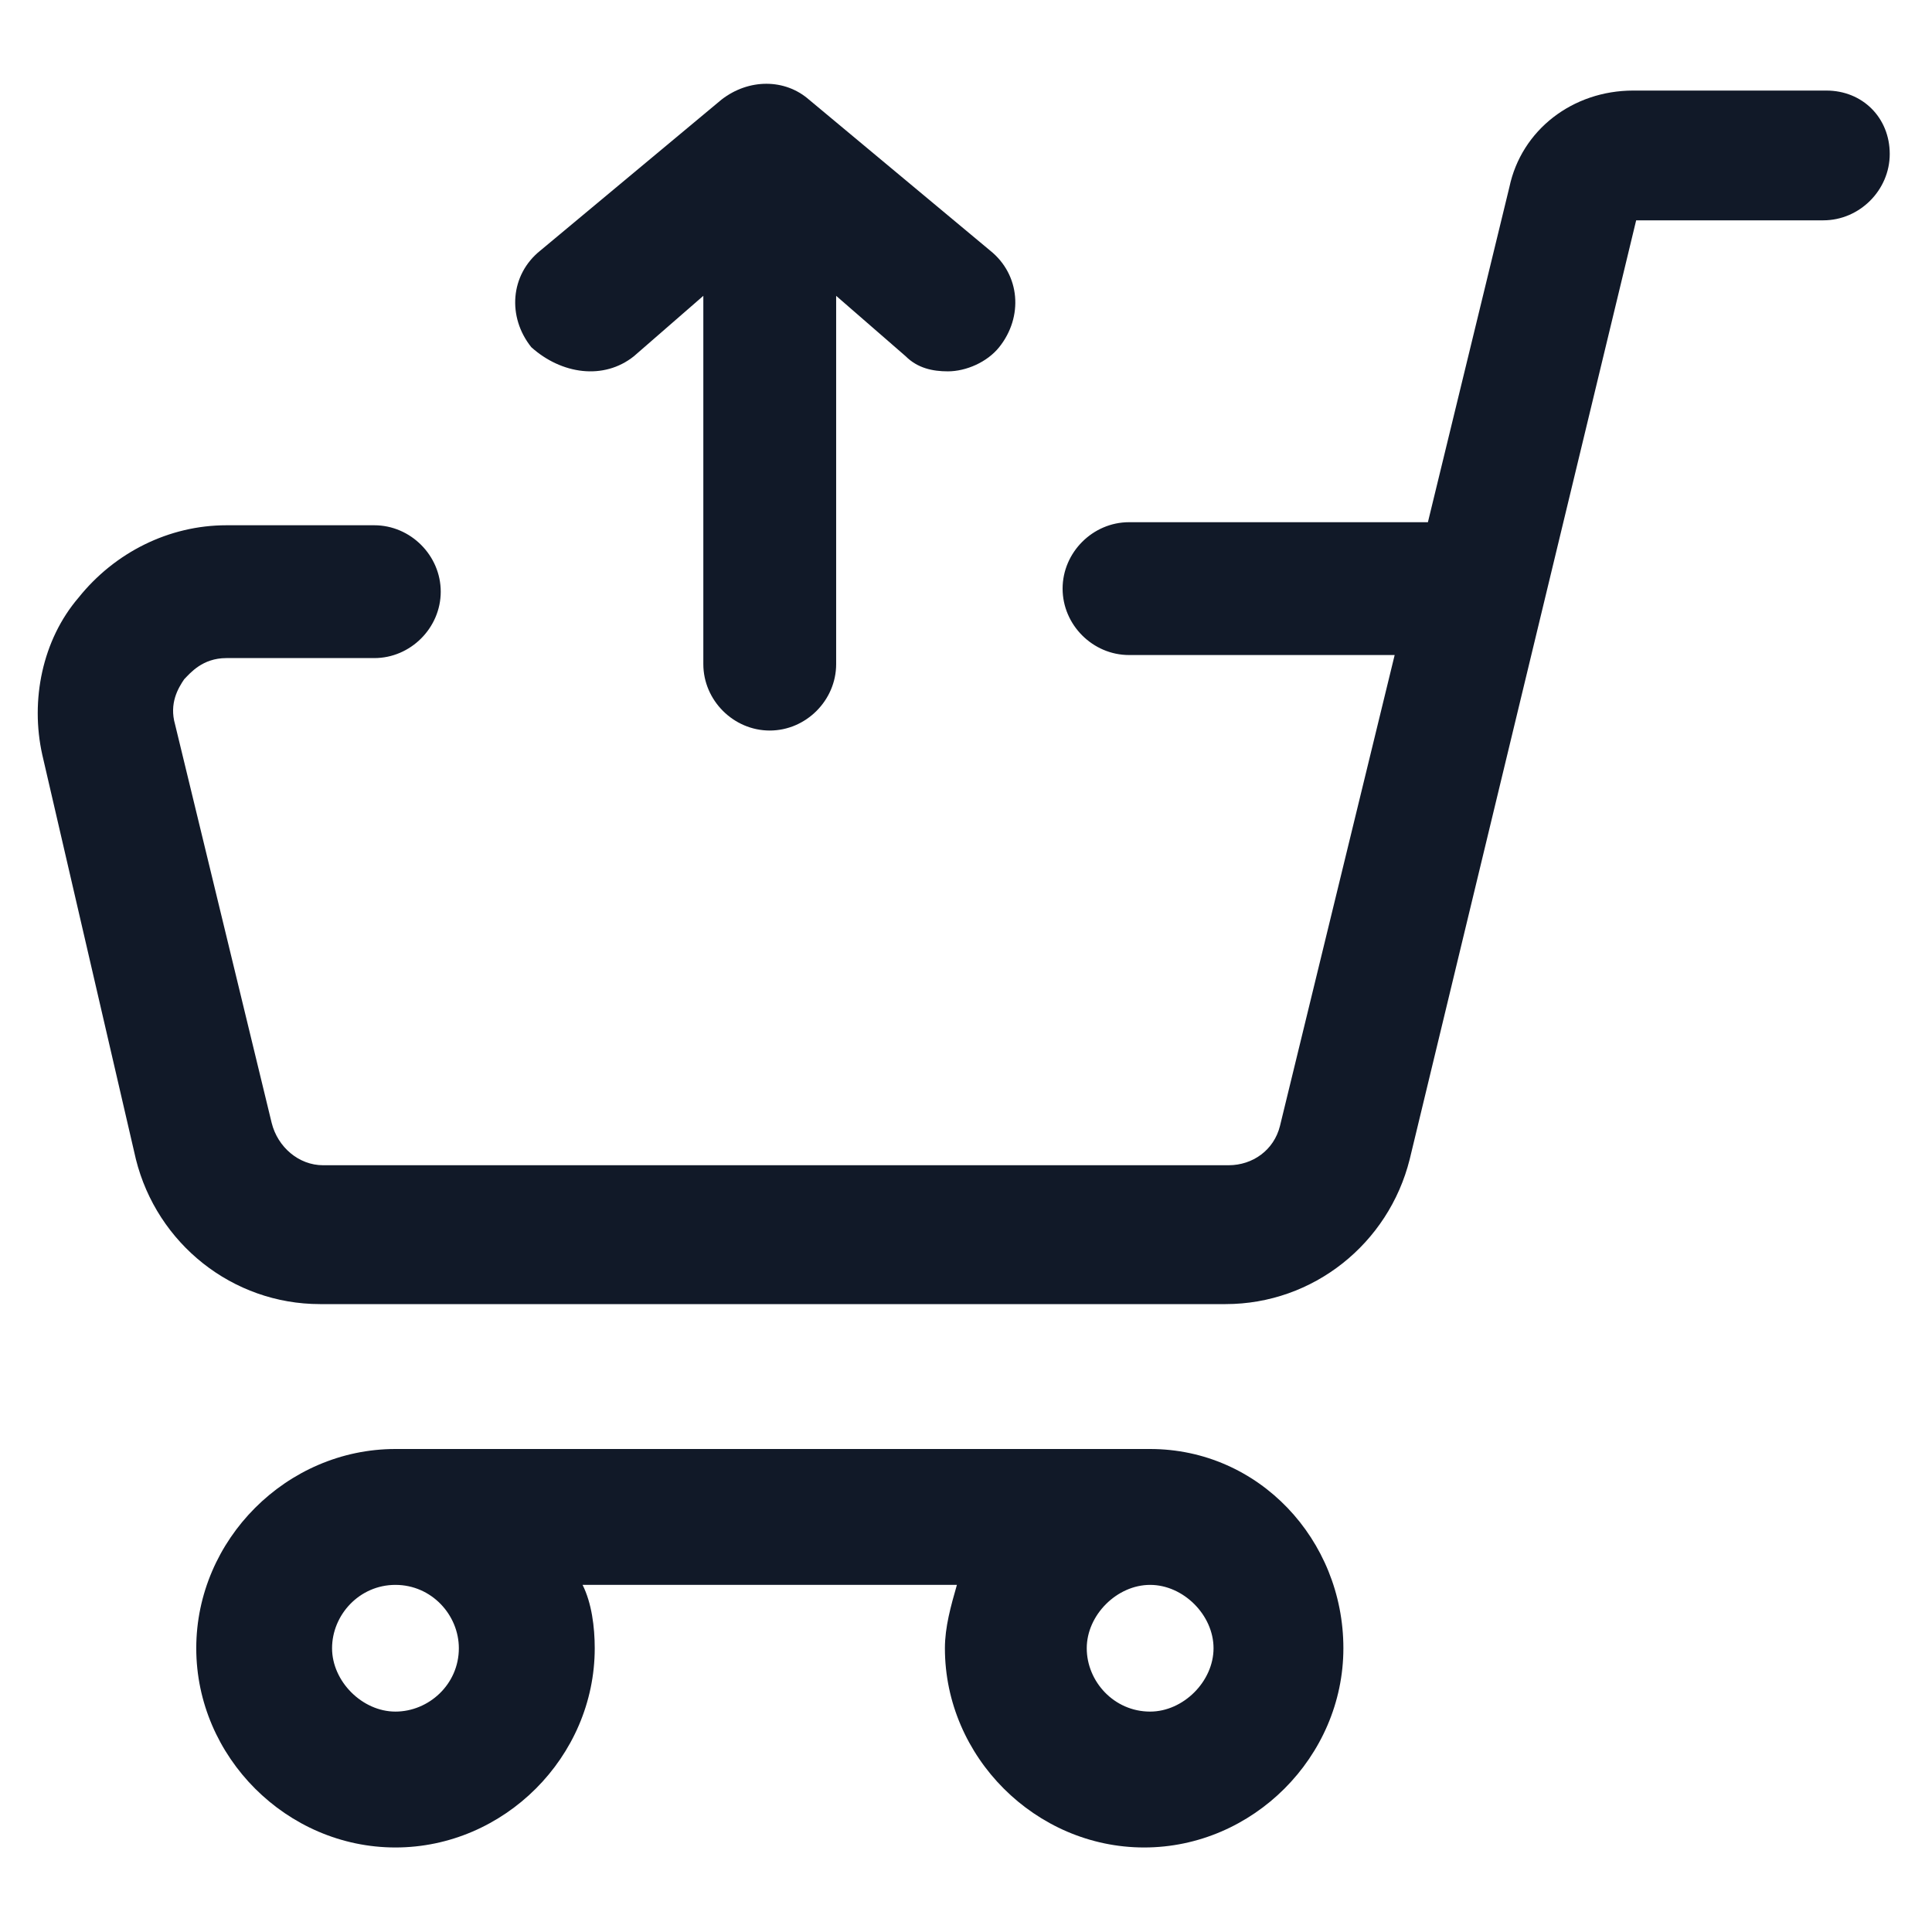
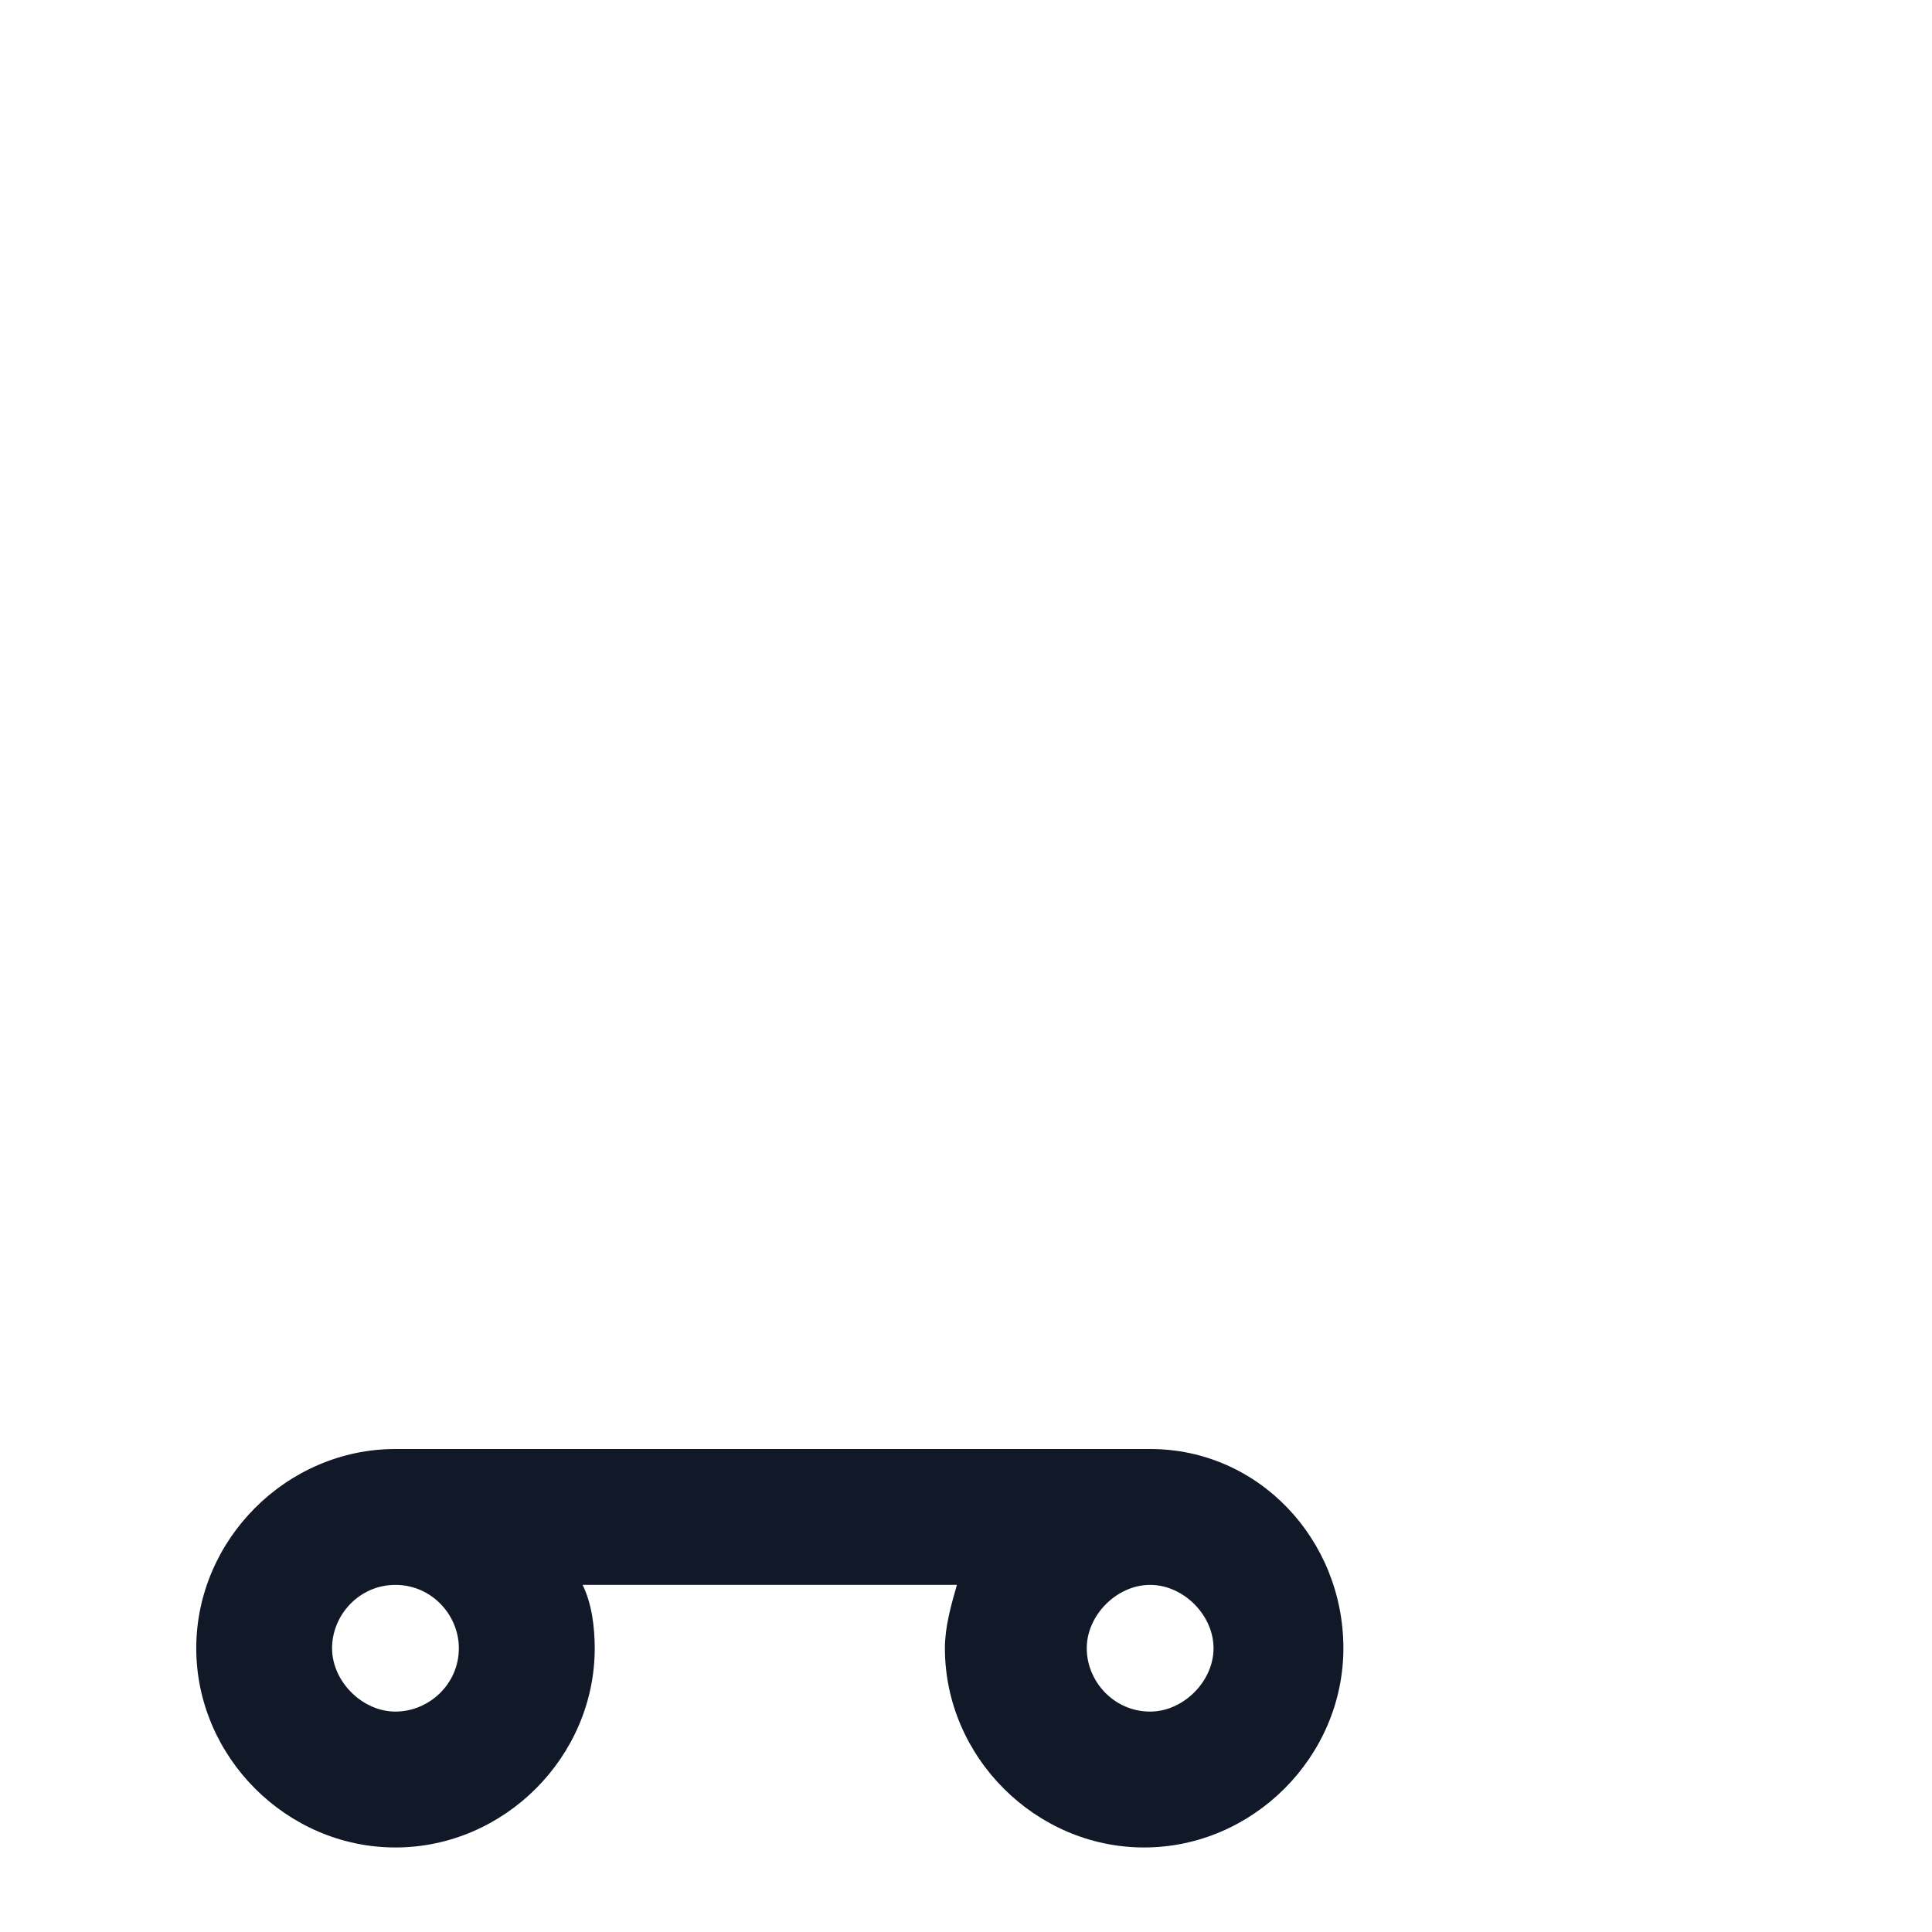
<svg xmlns="http://www.w3.org/2000/svg" width="24" height="24" viewBox="0 0 24 24" fill="none">
-   <path d="M22.688 1.125H20.288C19.538 1.125 18.9 1.613 18.75 2.325L17.738 6.487H14.025C13.575 6.487 13.2 6.862 13.2 7.312C13.2 7.763 13.575 8.137 14.025 8.137H17.325L15.9 13.988C15.825 14.287 15.562 14.475 15.262 14.475H4.013C3.712 14.475 3.45 14.25 3.375 13.95L2.175 9C2.1 8.738 2.212 8.55 2.288 8.438C2.362 8.363 2.513 8.175 2.812 8.175H4.65C5.1 8.175 5.475 7.8 5.475 7.35C5.475 6.9 5.1 6.525 4.65 6.525H2.812C2.1 6.525 1.425 6.862 0.975 7.425C0.525 7.95 0.375 8.7 0.525 9.375L1.688 14.4C1.95 15.45 2.888 16.2 3.975 16.2H15.225C16.312 16.2 17.25 15.45 17.512 14.4L20.325 2.737H22.65C23.1 2.737 23.475 2.362 23.475 1.913C23.475 1.462 23.137 1.125 22.688 1.125Z" fill="#111928" />
  <path d="M14.287 18H4.912C3.562 18 2.438 19.125 2.438 20.475C2.438 21.825 3.562 22.95 4.912 22.95C6.263 22.95 7.388 21.825 7.388 20.475C7.388 20.212 7.35 19.913 7.237 19.688H11.887C11.812 19.95 11.738 20.212 11.738 20.475C11.738 21.825 12.863 22.95 14.213 22.95C15.562 22.95 16.688 21.825 16.688 20.475C16.688 19.125 15.637 18 14.287 18ZM5.7 20.475C5.7 20.925 5.325 21.262 4.912 21.262C4.5 21.262 4.125 20.887 4.125 20.475C4.125 20.062 4.463 19.688 4.912 19.688C5.362 19.688 5.7 20.062 5.7 20.475ZM14.287 21.262C13.838 21.262 13.5 20.887 13.5 20.475C13.5 20.062 13.875 19.688 14.287 19.688C14.7 19.688 15.075 20.062 15.075 20.475C15.075 20.887 14.7 21.262 14.287 21.262Z" fill="#111928" />
-   <path d="M7.875 4.425L8.737 3.675V8.25C8.737 8.7 9.112 9.075 9.562 9.075C10.012 9.075 10.387 8.7 10.387 8.25V3.675L11.25 4.425C11.4 4.575 11.588 4.613 11.775 4.613C12 4.613 12.262 4.5 12.412 4.313C12.713 3.938 12.675 3.413 12.3 3.113L10.05 1.238C9.75 0.975 9.3 0.975 8.962 1.238L6.712 3.113C6.337 3.413 6.3 3.938 6.6 4.313C6.975 4.65 7.5 4.725 7.875 4.425Z" fill="#111928" />
</svg>